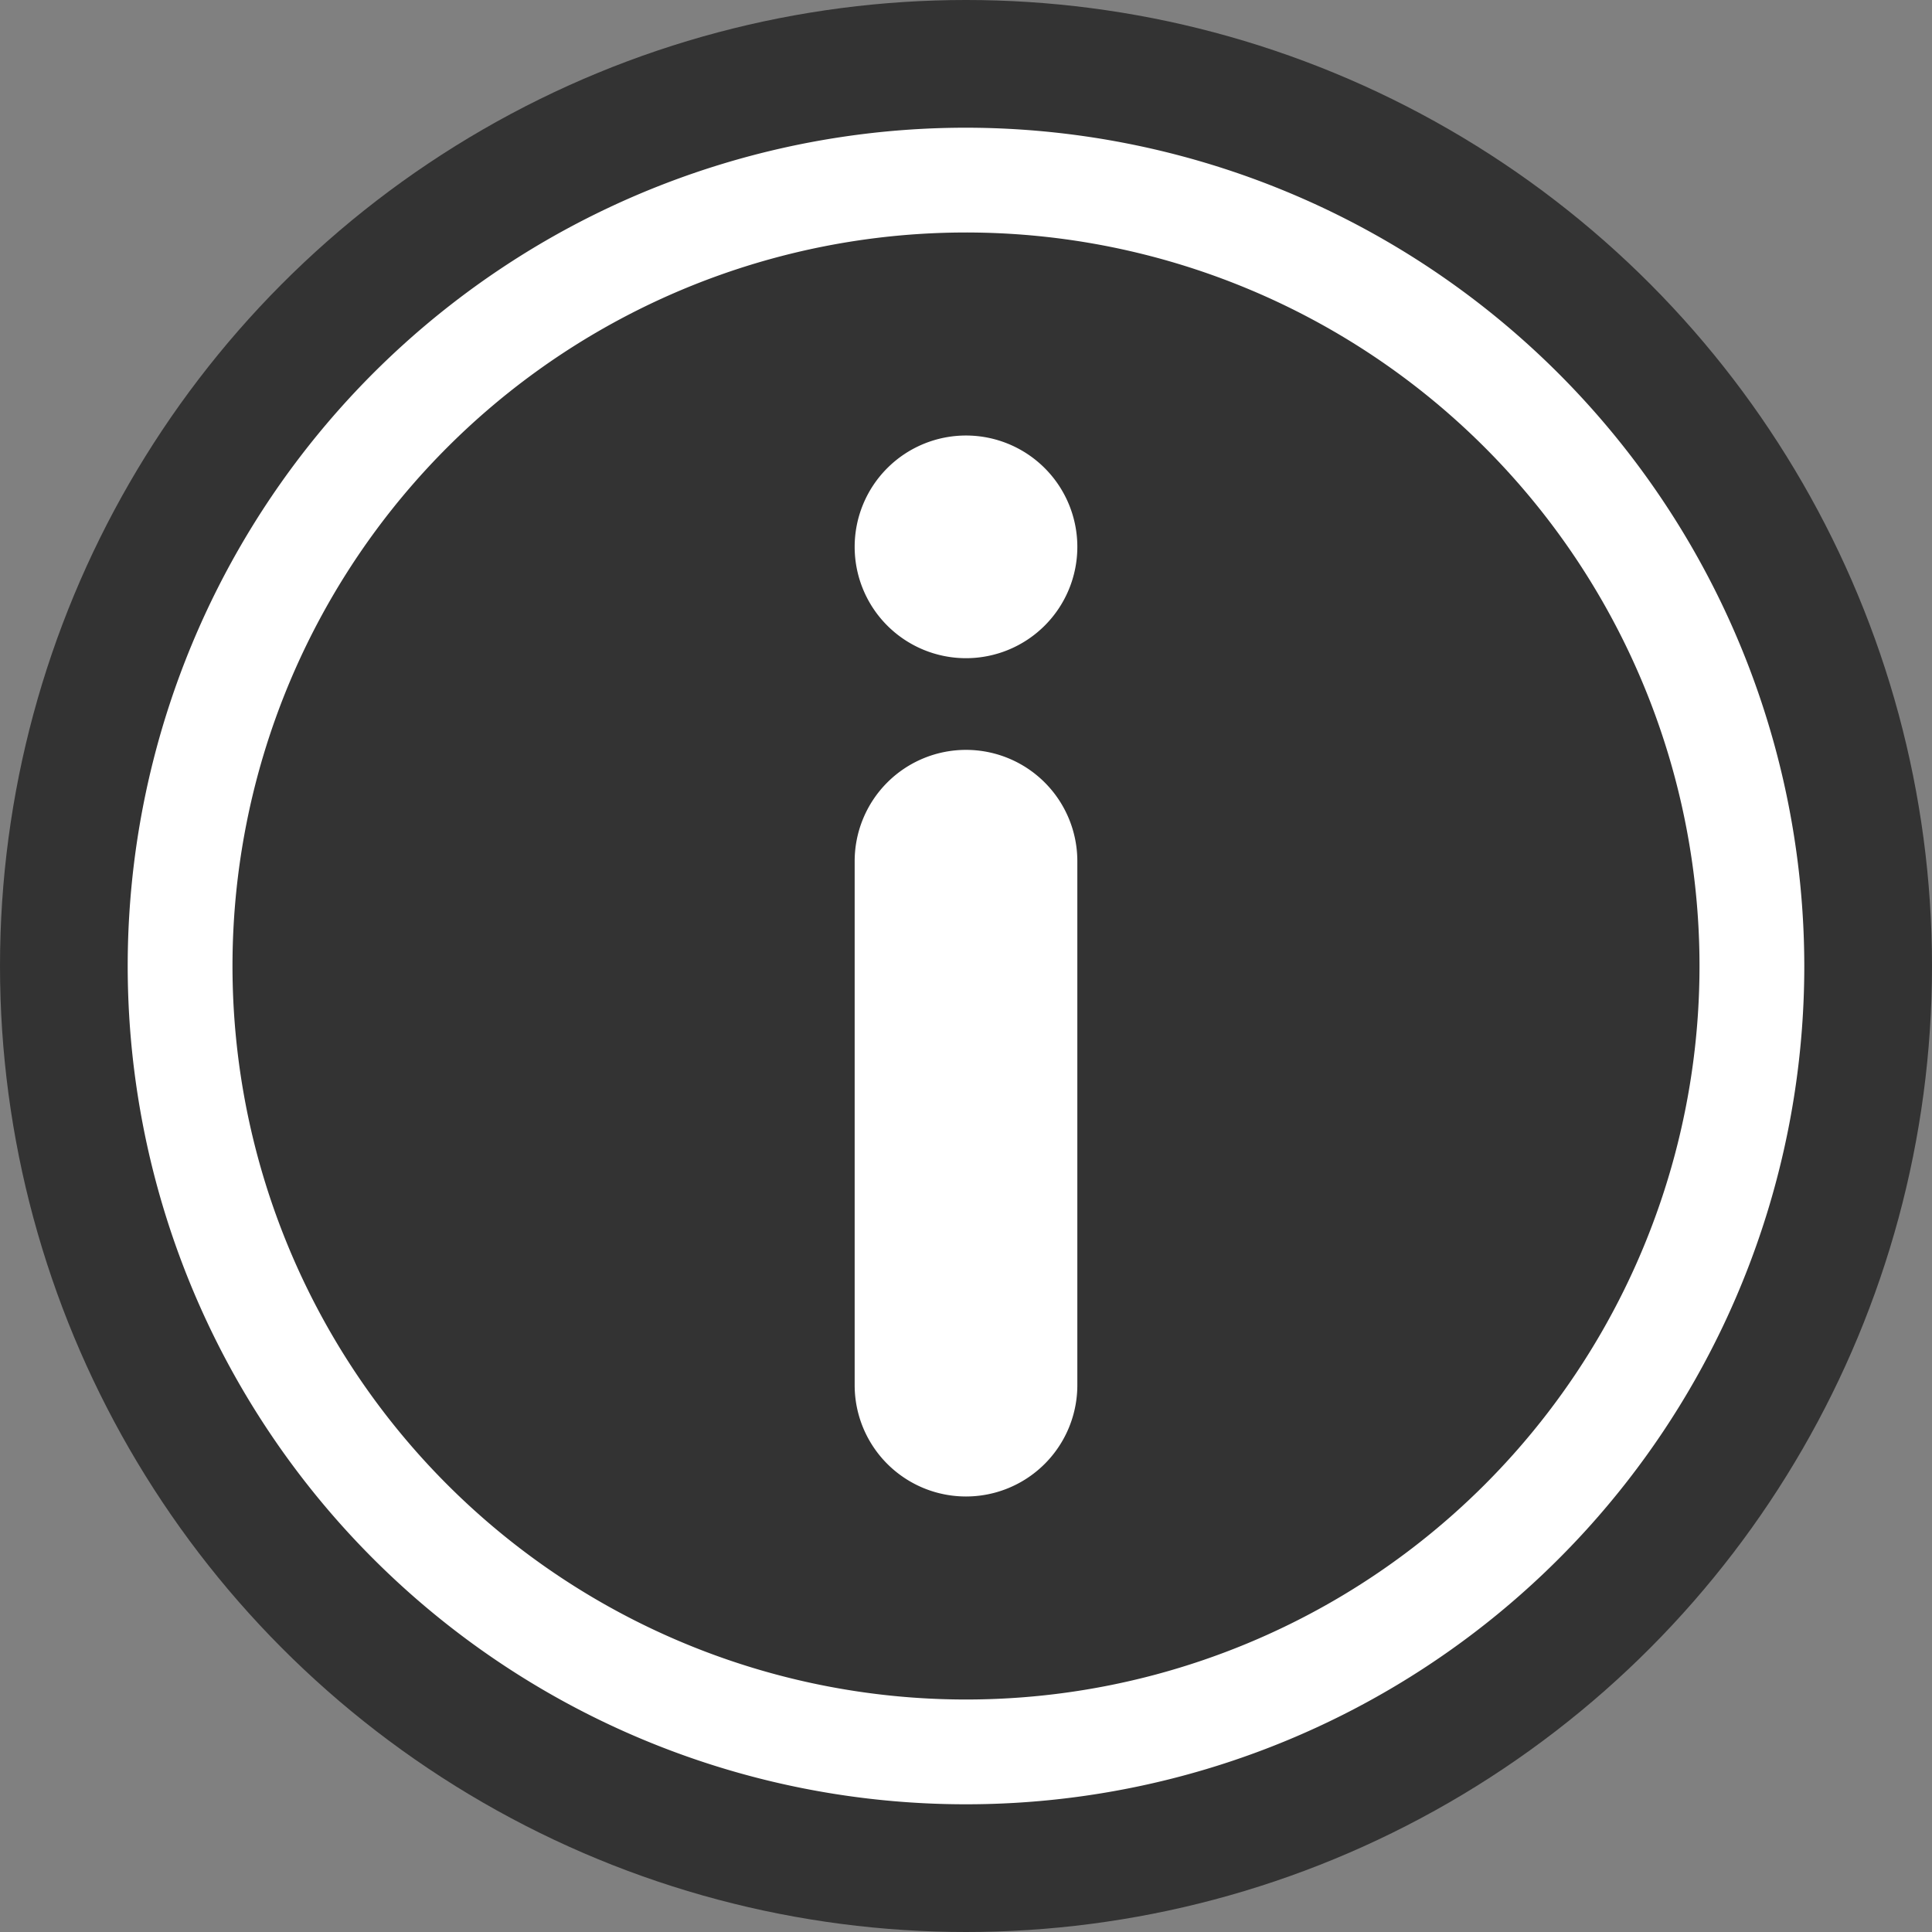
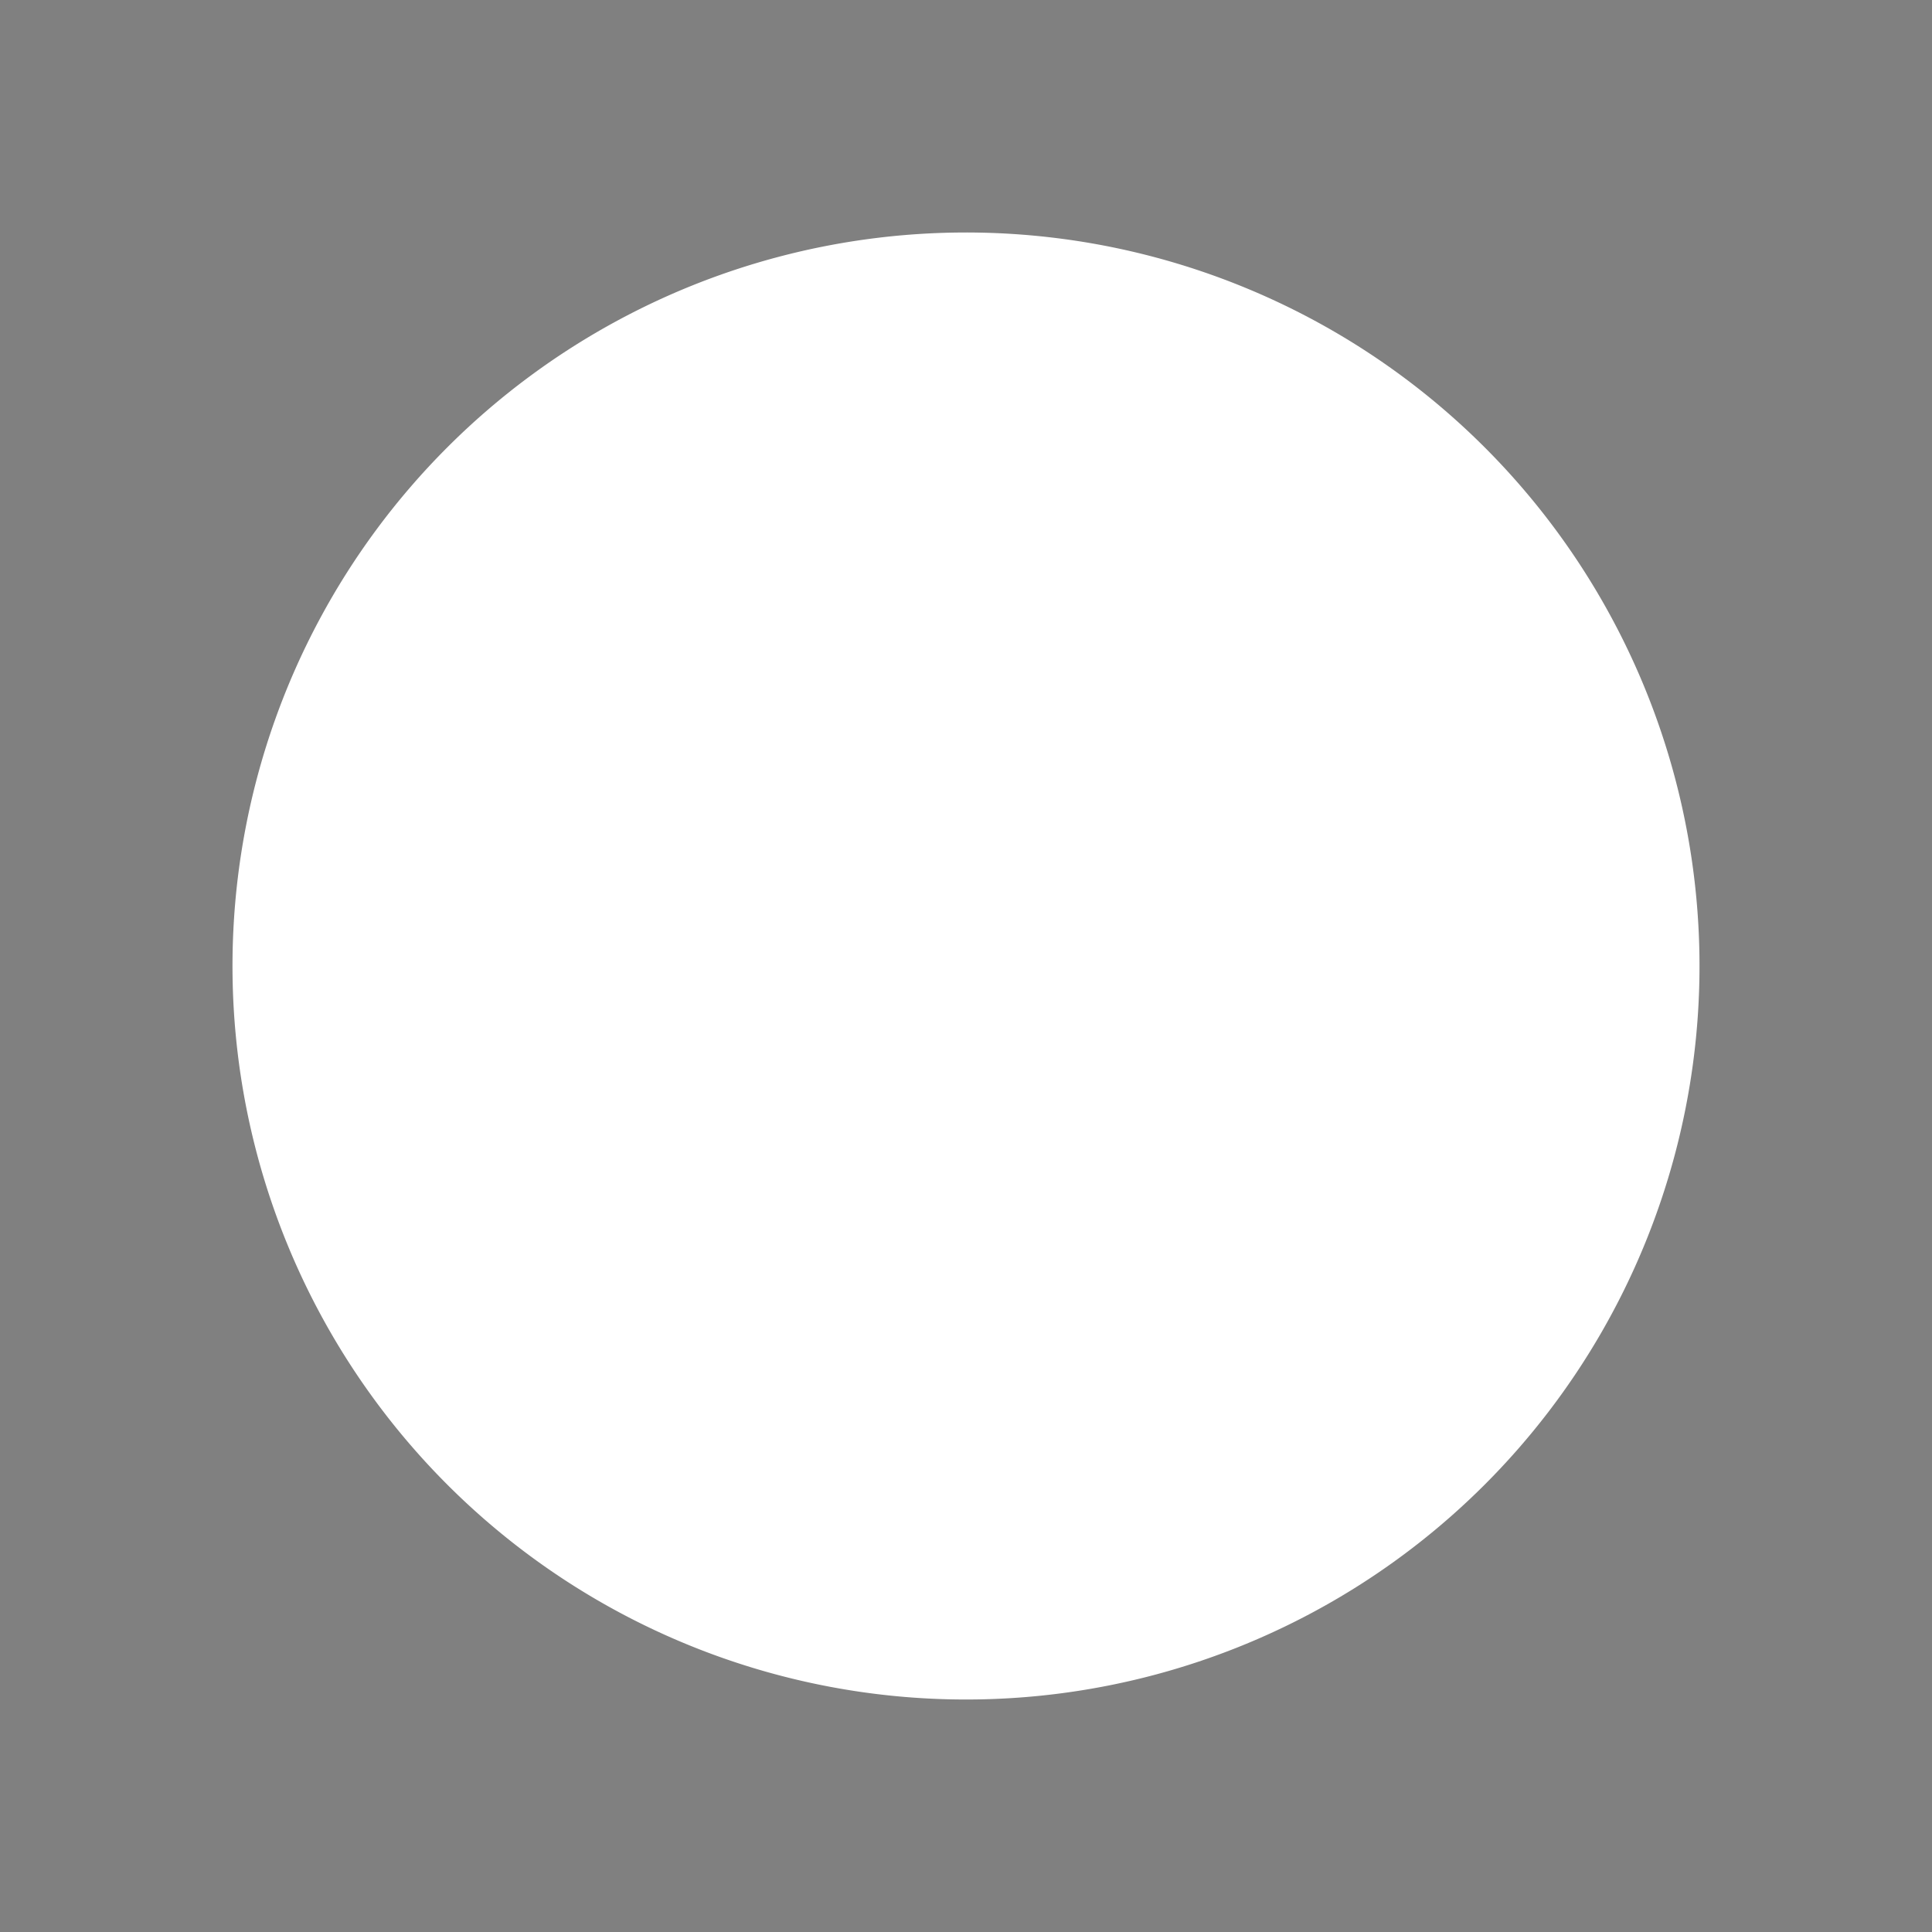
<svg xmlns="http://www.w3.org/2000/svg" id="Layer_1" data-name="Layer 1" viewBox="0 0 147.5 147.5">
  <rect x="0" y="0" width="147.5" height="147.5" fill="#808080" stroke="none" />
  <defs>
    <style>.cls-1{opacity:0.6;}.cls-2,.cls-3{fill:#fff;}.cls-3{stroke:#fff;stroke-miterlimit:10;}</style>
  </defs>
  <title>info-i-trans</title>
-   <circle class="cls-1" cx="73.75" cy="73.75" r="73.75" />
-   <path class="cls-2" d="M73.75,9.75a64,64,0,1,0,64,64A64.06,64.06,0,0,0,73.75,9.75Zm0,120a56,56,0,1,1,56-56A56,56,0,0,1,73.75,129.75Z" />
+   <path class="cls-2" d="M73.75,9.75A64.06,64.06,0,0,0,73.75,9.75Zm0,120a56,56,0,1,1,56-56A56,56,0,0,1,73.75,129.75Z" />
  <path class="cls-3" d="M73.75,57.75a8,8,0,0,0-8,8v40a8,8,0,0,0,16,0v-40A8,8,0,0,0,73.75,57.75Zm0-8a8,8,0,1,0-8-8A8,8,0,0,0,73.75,49.75Z" />
</svg>